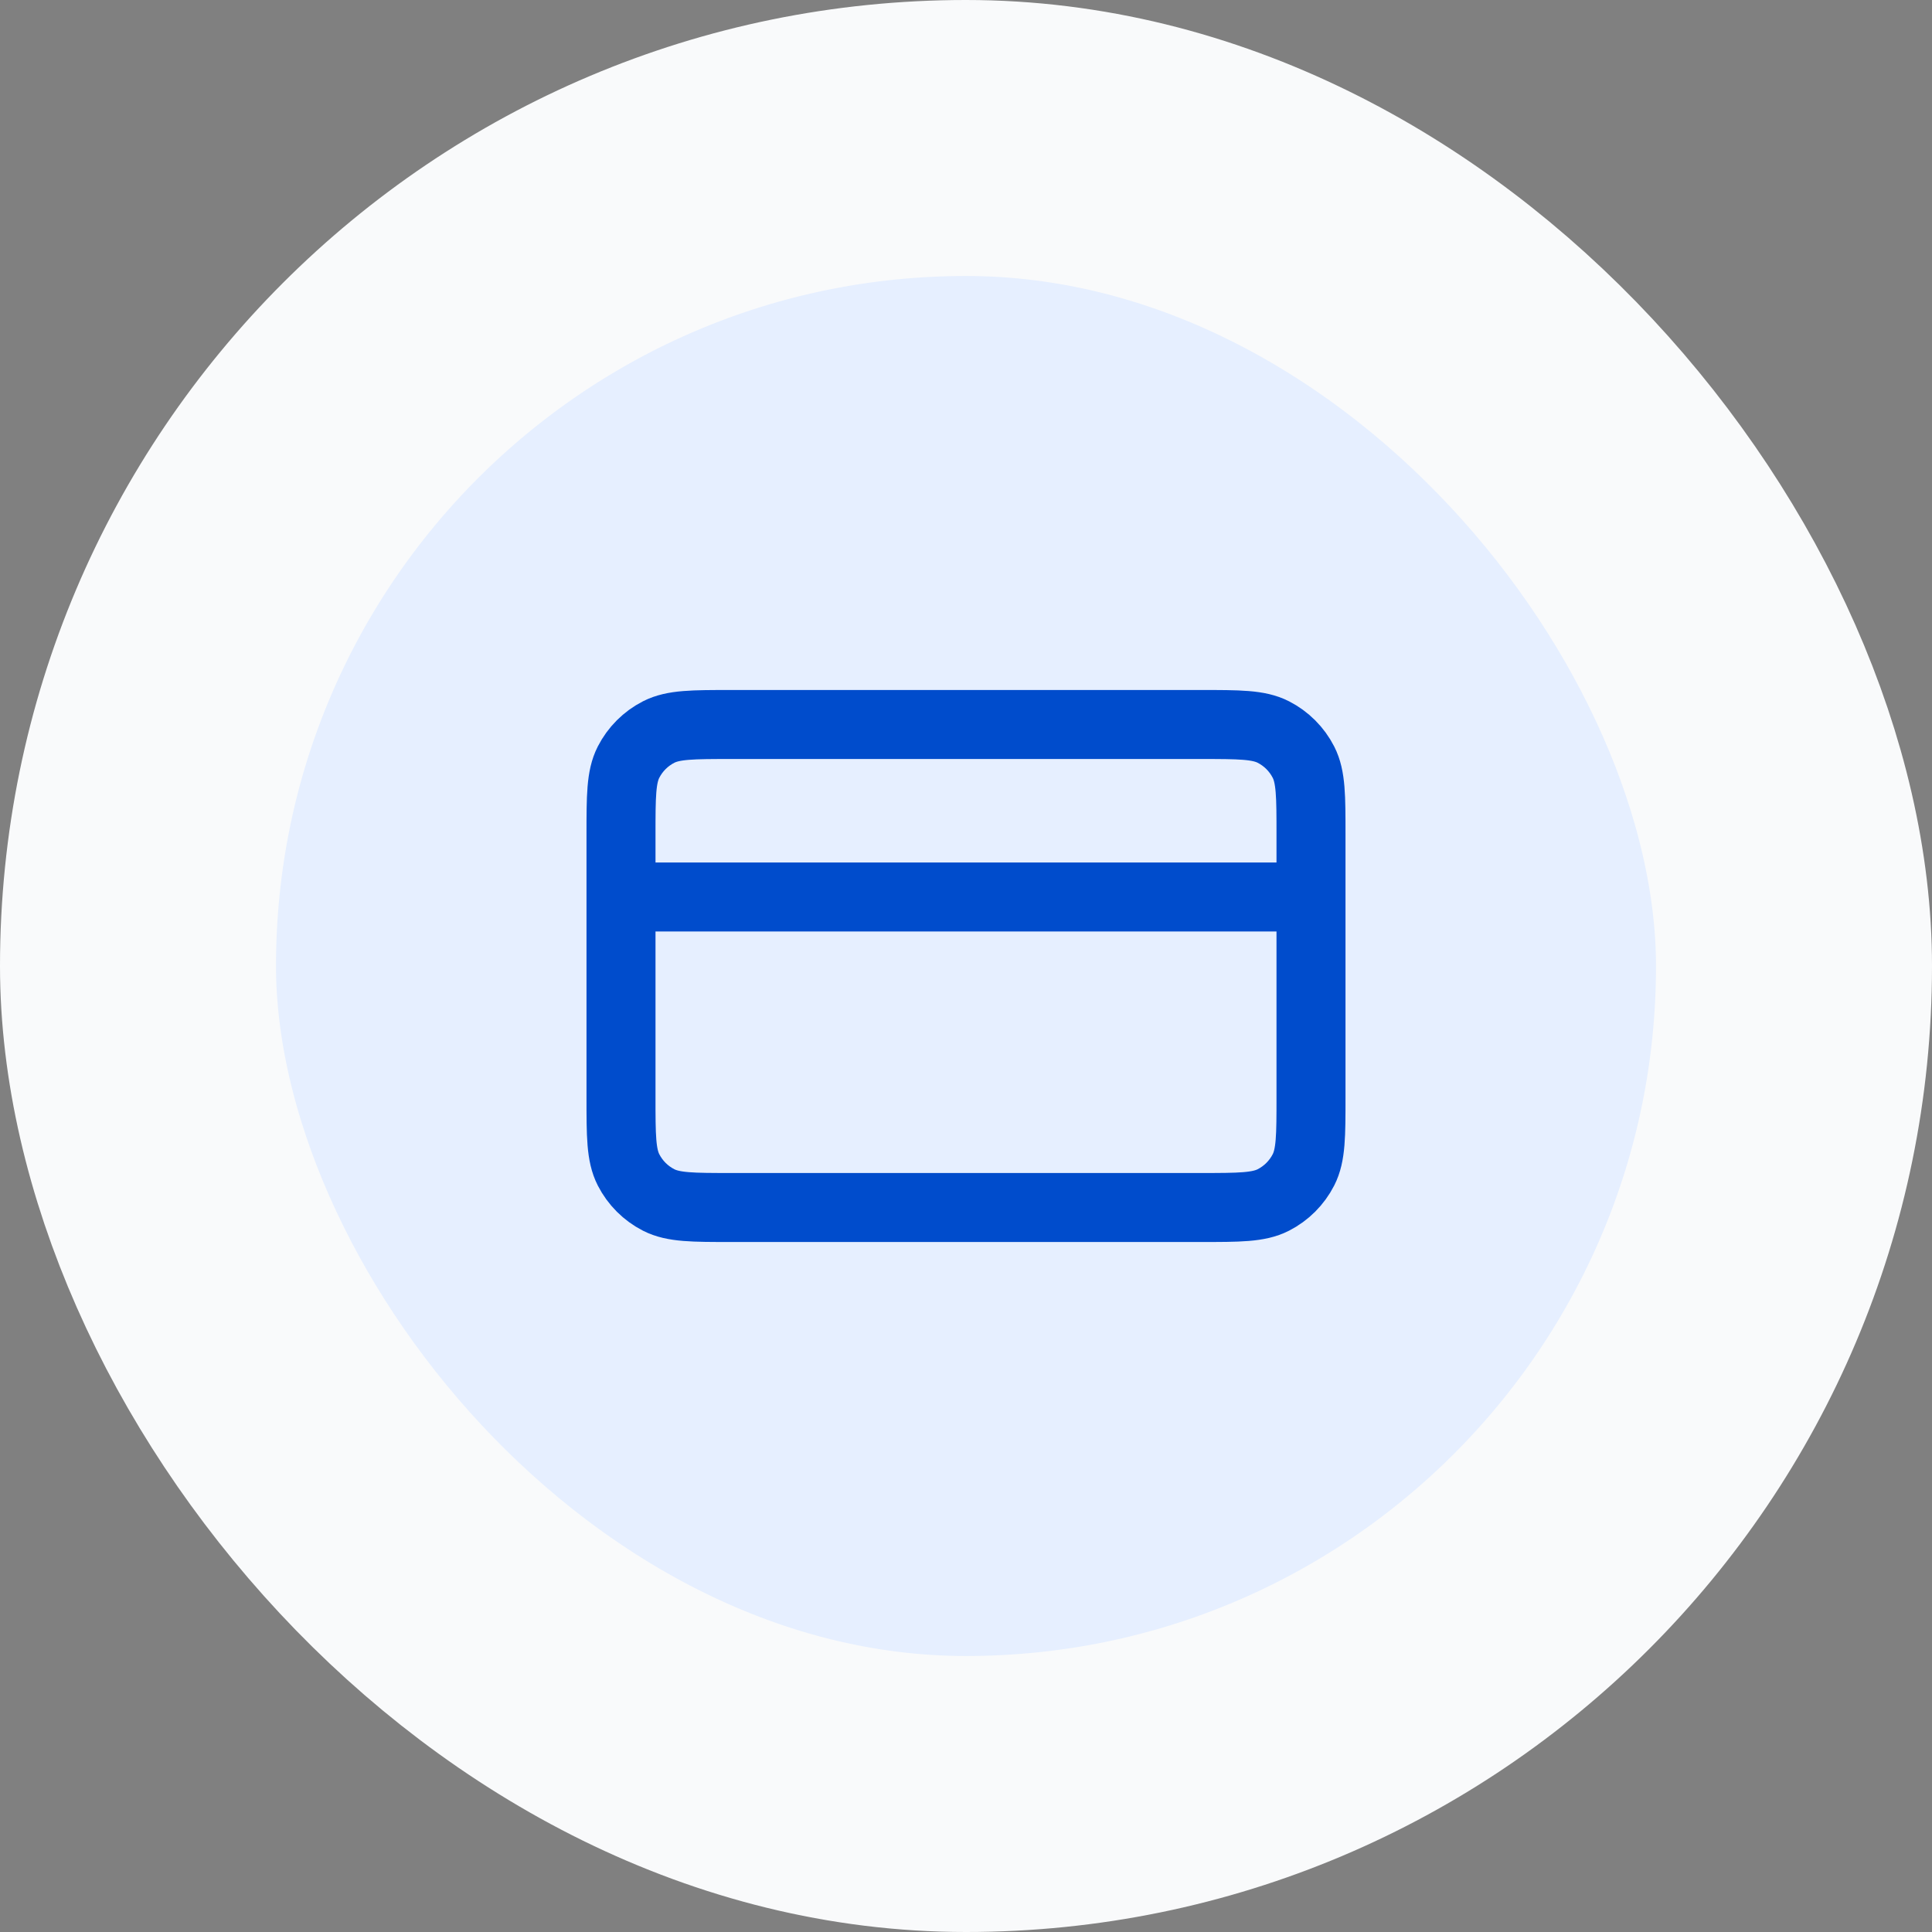
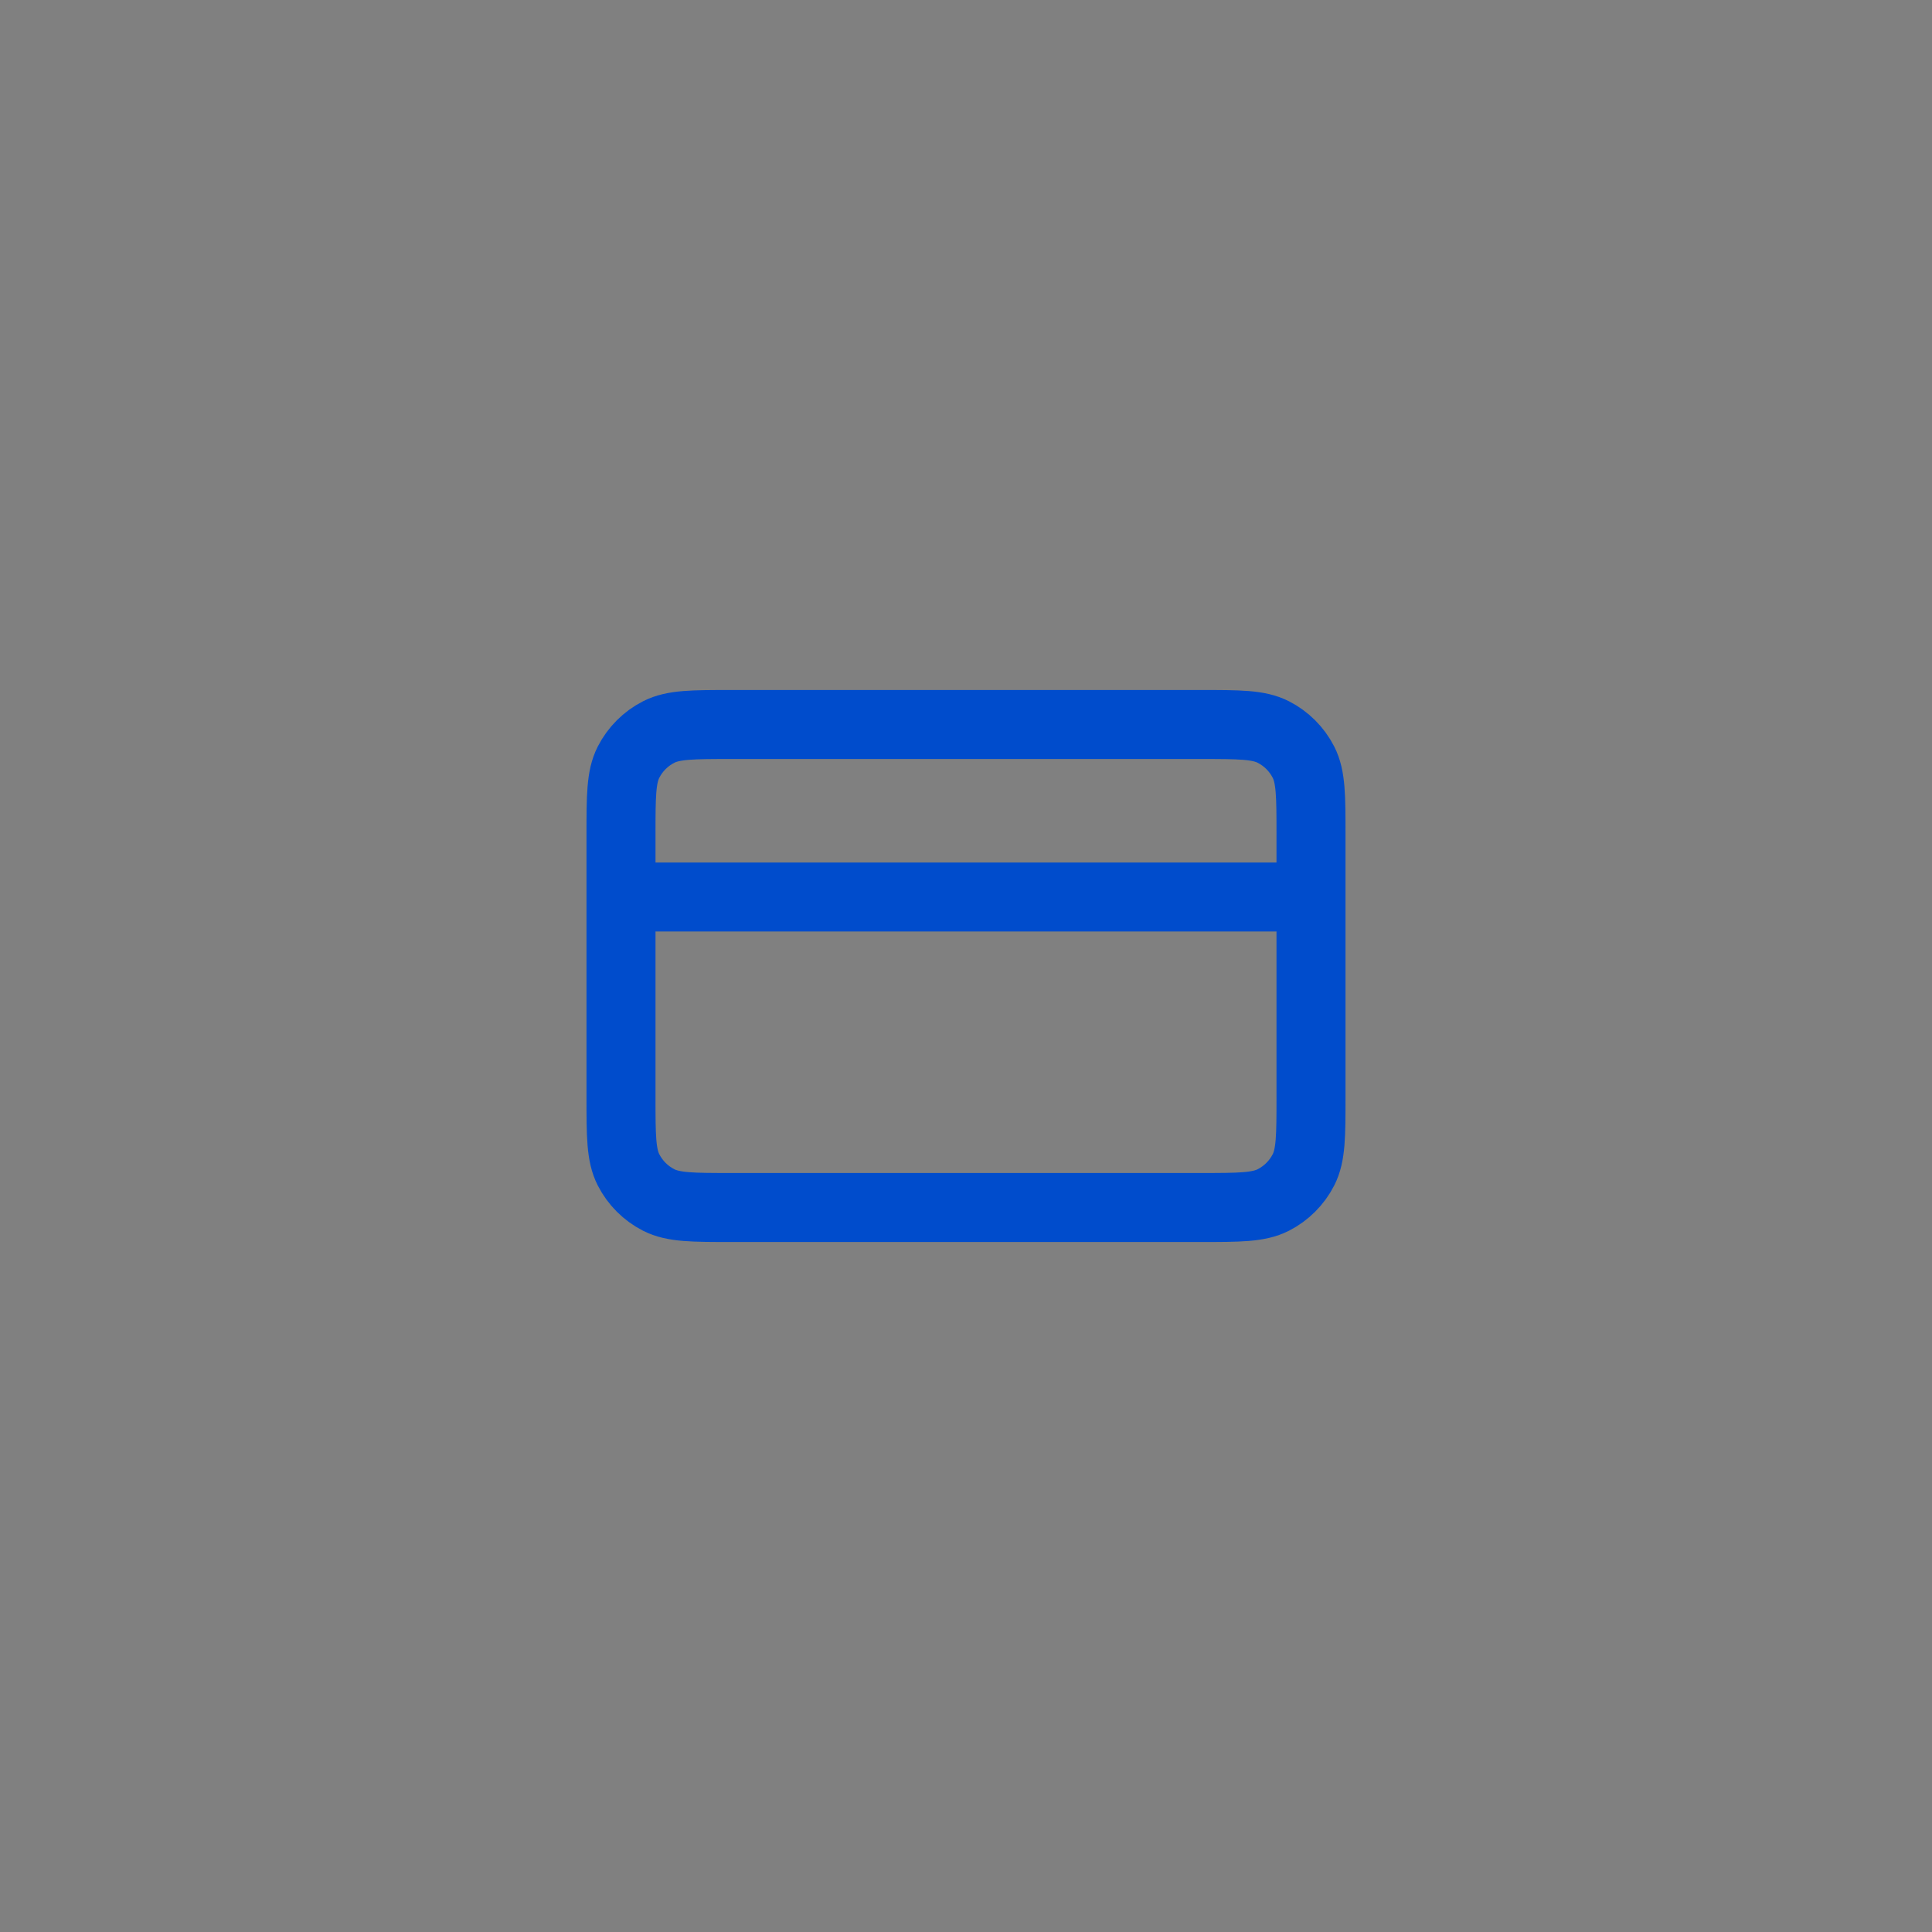
<svg xmlns="http://www.w3.org/2000/svg" width="56" height="56" viewBox="0 0 56 56" fill="none">
  <rect x="0" y="0" width="56" height="56" fill="#808080" stroke="none" />
-   <rect x="4" y="4" width="48" height="48" rx="24" fill="#E6EFFF" />
-   <rect x="4" y="4" width="48" height="48" rx="24" stroke="#F9FAFB" stroke-width="8" />
  <path d="M38 26H18M18 24.2L18 31.8C18 32.92 18 33.48 18.218 33.908C18.41 34.284 18.716 34.59 19.092 34.782C19.52 35 20.08 35 21.2 35L34.8 35C35.92 35 36.48 35 36.908 34.782C37.284 34.59 37.59 34.284 37.782 33.908C38 33.48 38 32.92 38 31.8V24.2C38 23.08 38 22.52 37.782 22.092C37.59 21.716 37.284 21.41 36.908 21.218C36.48 21 35.92 21 34.8 21L21.2 21C20.08 21 19.52 21 19.092 21.218C18.716 21.41 18.41 21.716 18.218 22.092C18 22.52 18 23.08 18 24.2Z" stroke="#004CCC" stroke-width="2" stroke-linecap="round" stroke-linejoin="round" />
</svg>